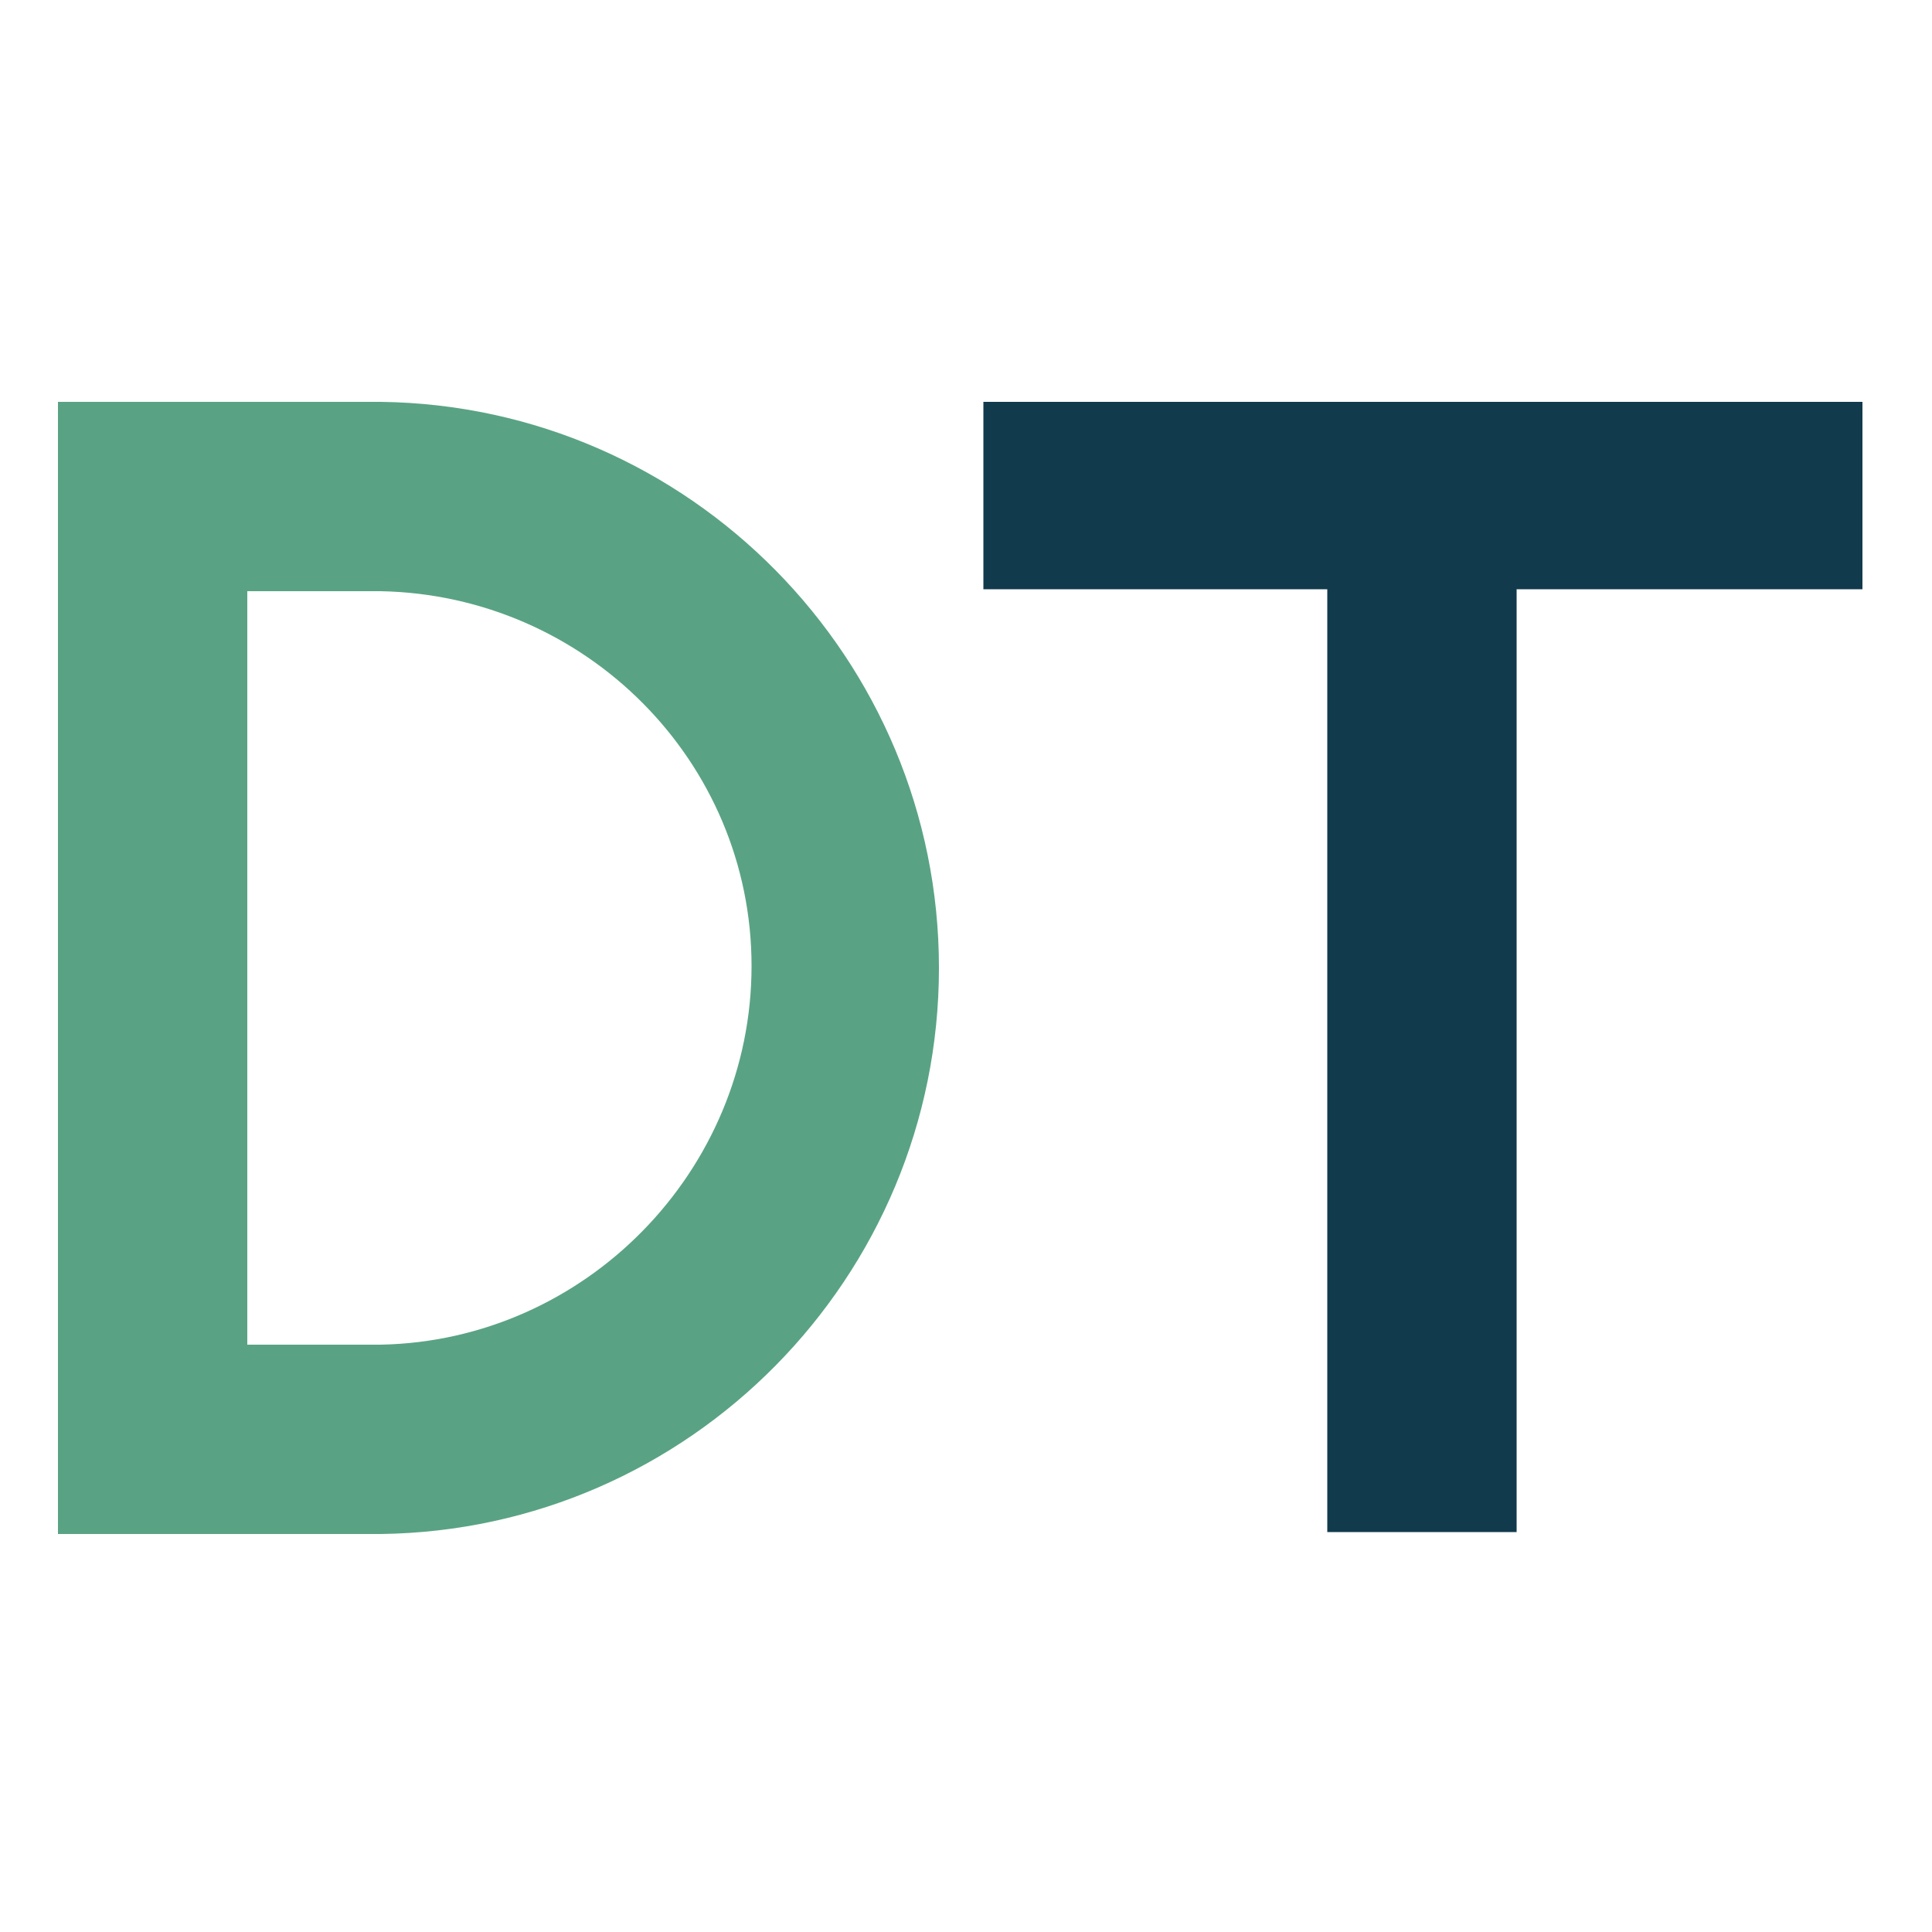
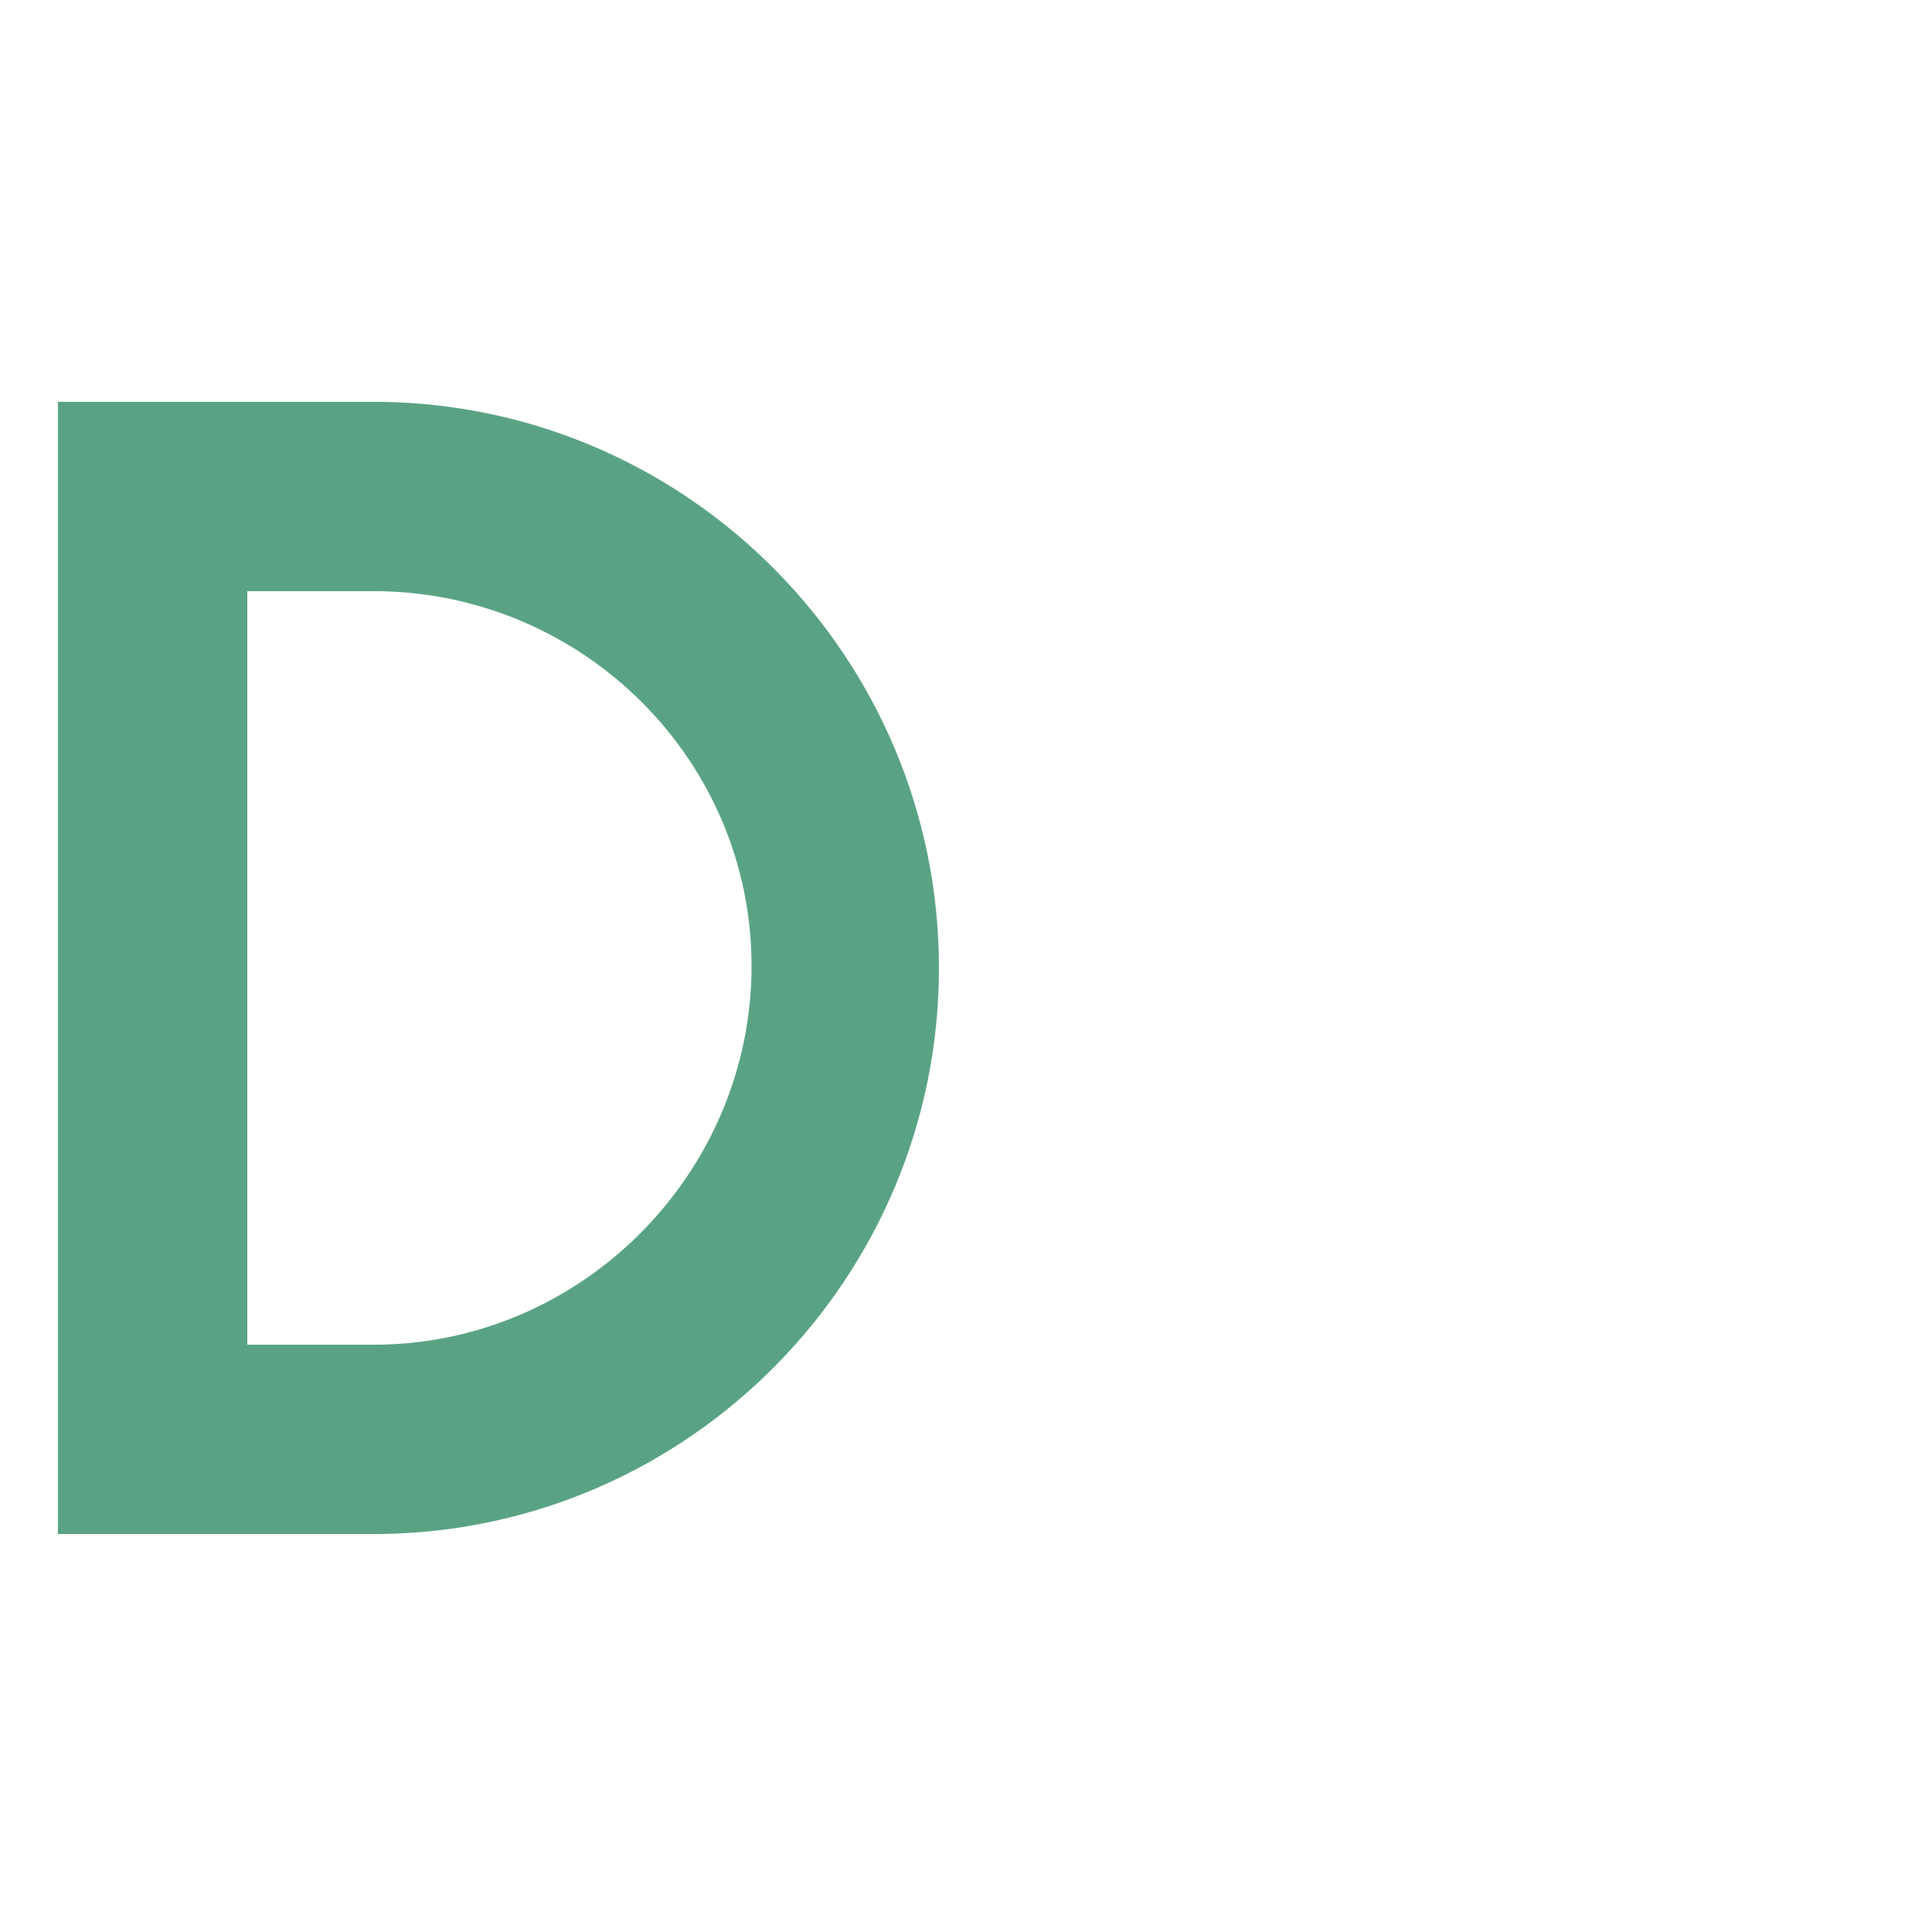
<svg xmlns="http://www.w3.org/2000/svg" id="Calque_1" x="0px" y="0px" viewBox="0 0 100 100" style="enable-background:new 0 0 100 100;" xml:space="preserve">
  <style type="text/css">	.st0{fill:#59A384;}	.st1{fill:#113A4D;}</style>
  <path class="st0" d="M19.7,20.8c16,0.2,28.9,13.3,28.9,29.3S35.7,79.2,19.7,79.4H3V20.8H19.7z M19.7,30.6h-6.9v39h6.9 c10.6-0.2,19.2-9,19.2-19.6S30.3,30.8,19.7,30.6" />
-   <polygon class="st1" points="96.4,30.5 78.5,30.5 78.5,79.3 68.7,79.3 68.7,30.5 50.9,30.5 50.9,20.8 96.4,20.8 " />
</svg>